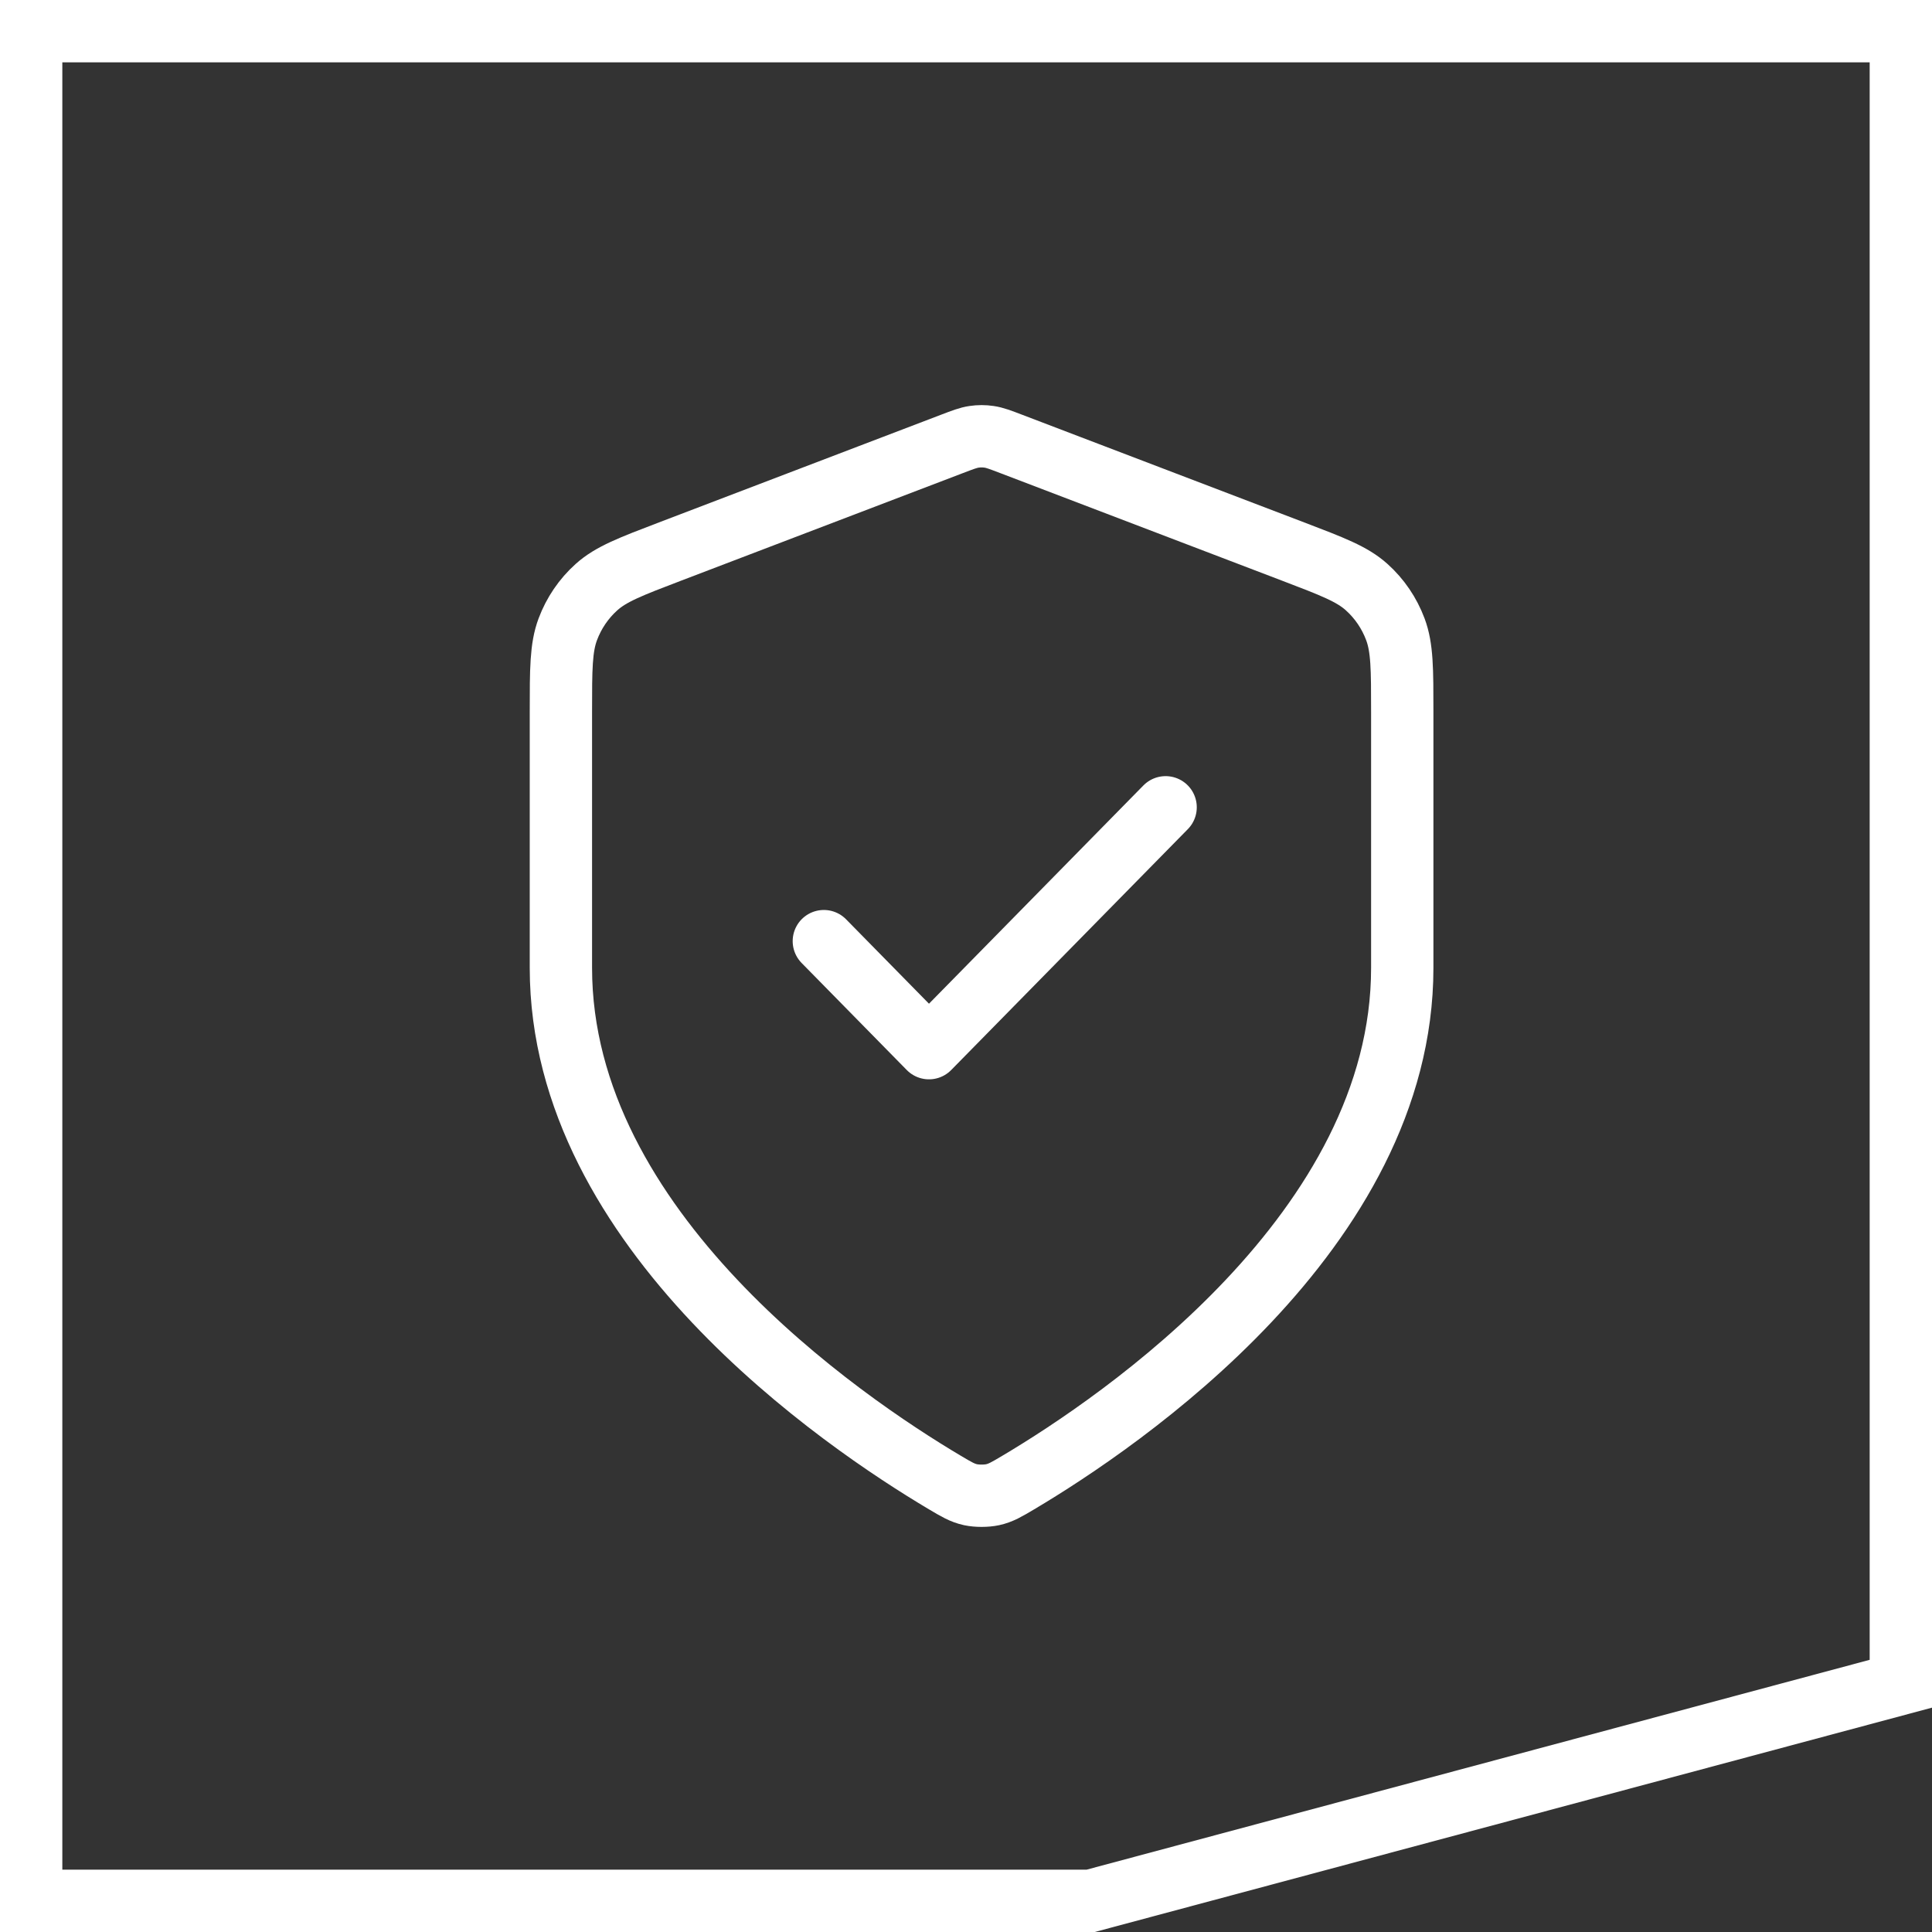
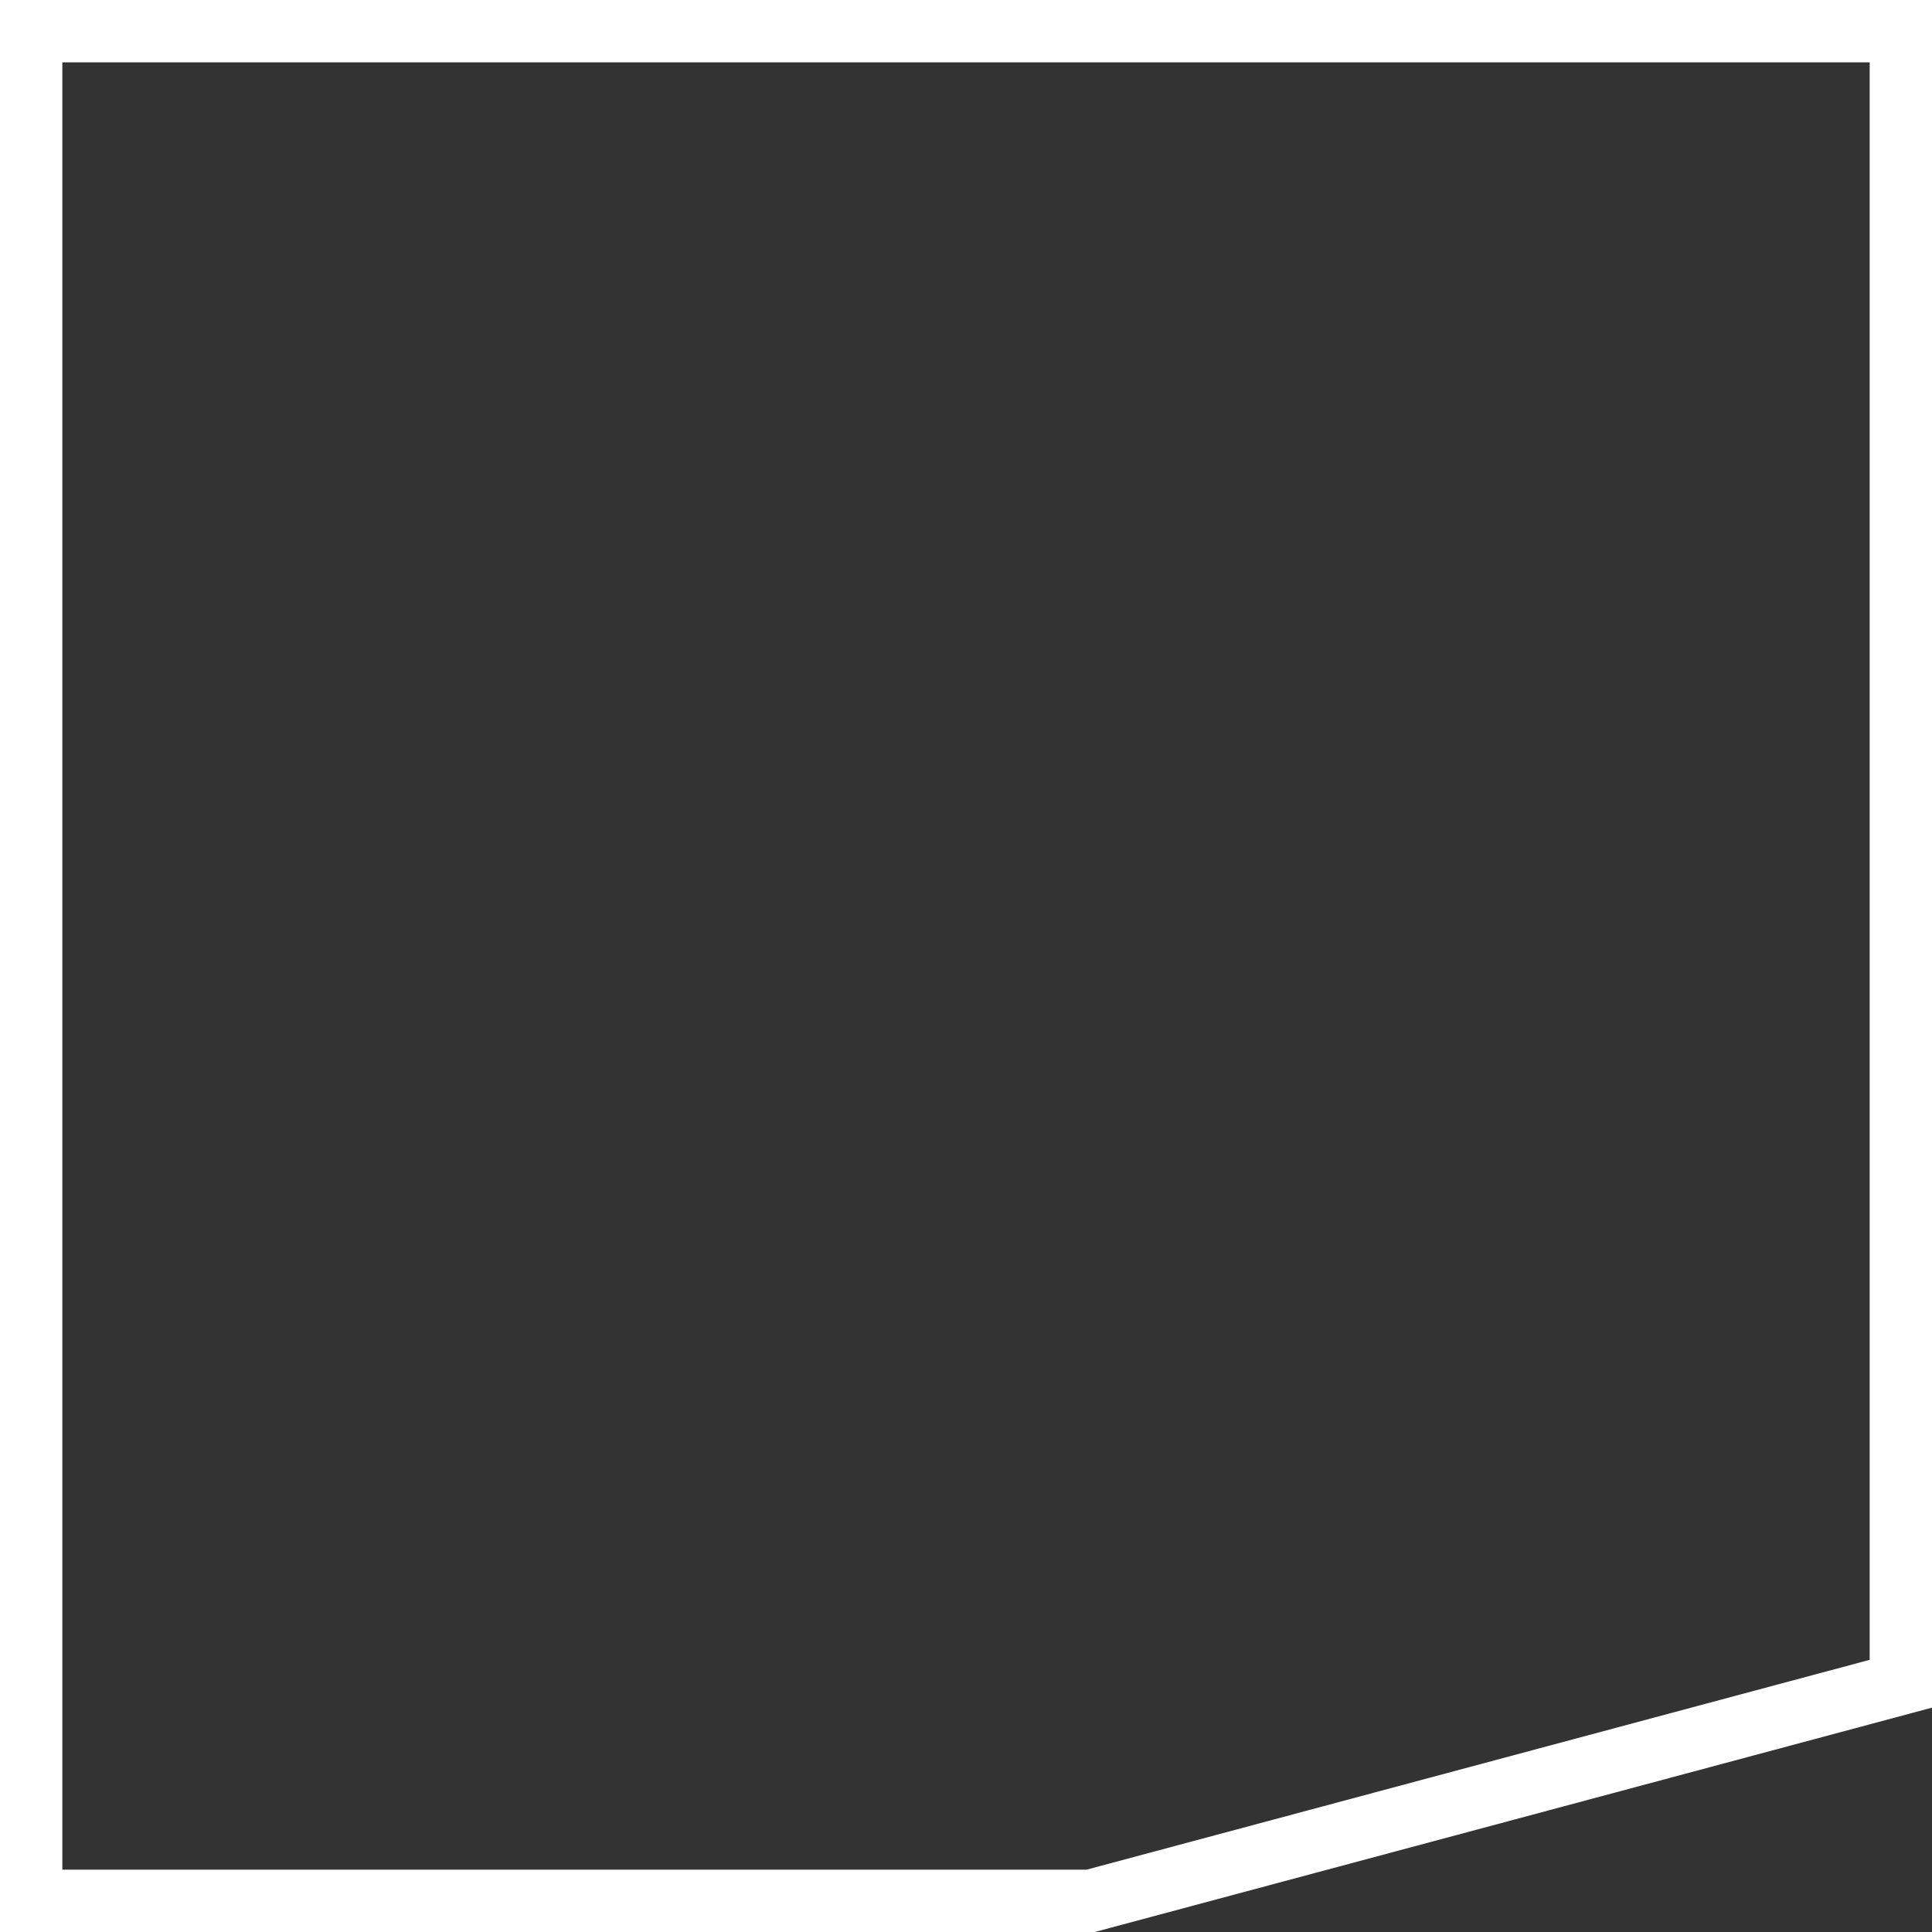
<svg xmlns="http://www.w3.org/2000/svg" width="62" height="62" viewBox="0 0 62 62" fill="none">
  <rect x="0" y="0" width="62" height="62" fill="#333333" stroke="none" />
  <path d="M1 61V1H61V43.771V54.033L35 61H1Z" stroke="white" stroke-width="2" />
-   <path d="M26.438 30.202L29.812 33.637L37.406 25.907M45 31.061C45 39.492 35.965 45.624 32.678 47.576C32.304 47.798 32.117 47.909 31.854 47.967C31.649 48.011 31.351 48.011 31.146 47.967C30.883 47.909 30.696 47.798 30.322 47.576C27.035 45.624 18 39.492 18 31.061V22.846C18 21.472 18 20.786 18.221 20.195C18.416 19.674 18.732 19.209 19.144 18.84C19.609 18.422 20.241 18.181 21.504 17.699L30.552 14.245C30.903 14.111 31.078 14.044 31.259 14.018C31.419 13.994 31.581 13.994 31.741 14.018C31.922 14.044 32.097 14.111 32.448 14.245L41.496 17.699C42.759 18.181 43.391 18.422 43.856 18.84C44.268 19.209 44.584 19.674 44.779 20.195C45 20.786 45 21.472 45 22.846V31.061Z" stroke="white" stroke-width="2" stroke-linecap="round" stroke-linejoin="round" />
</svg>